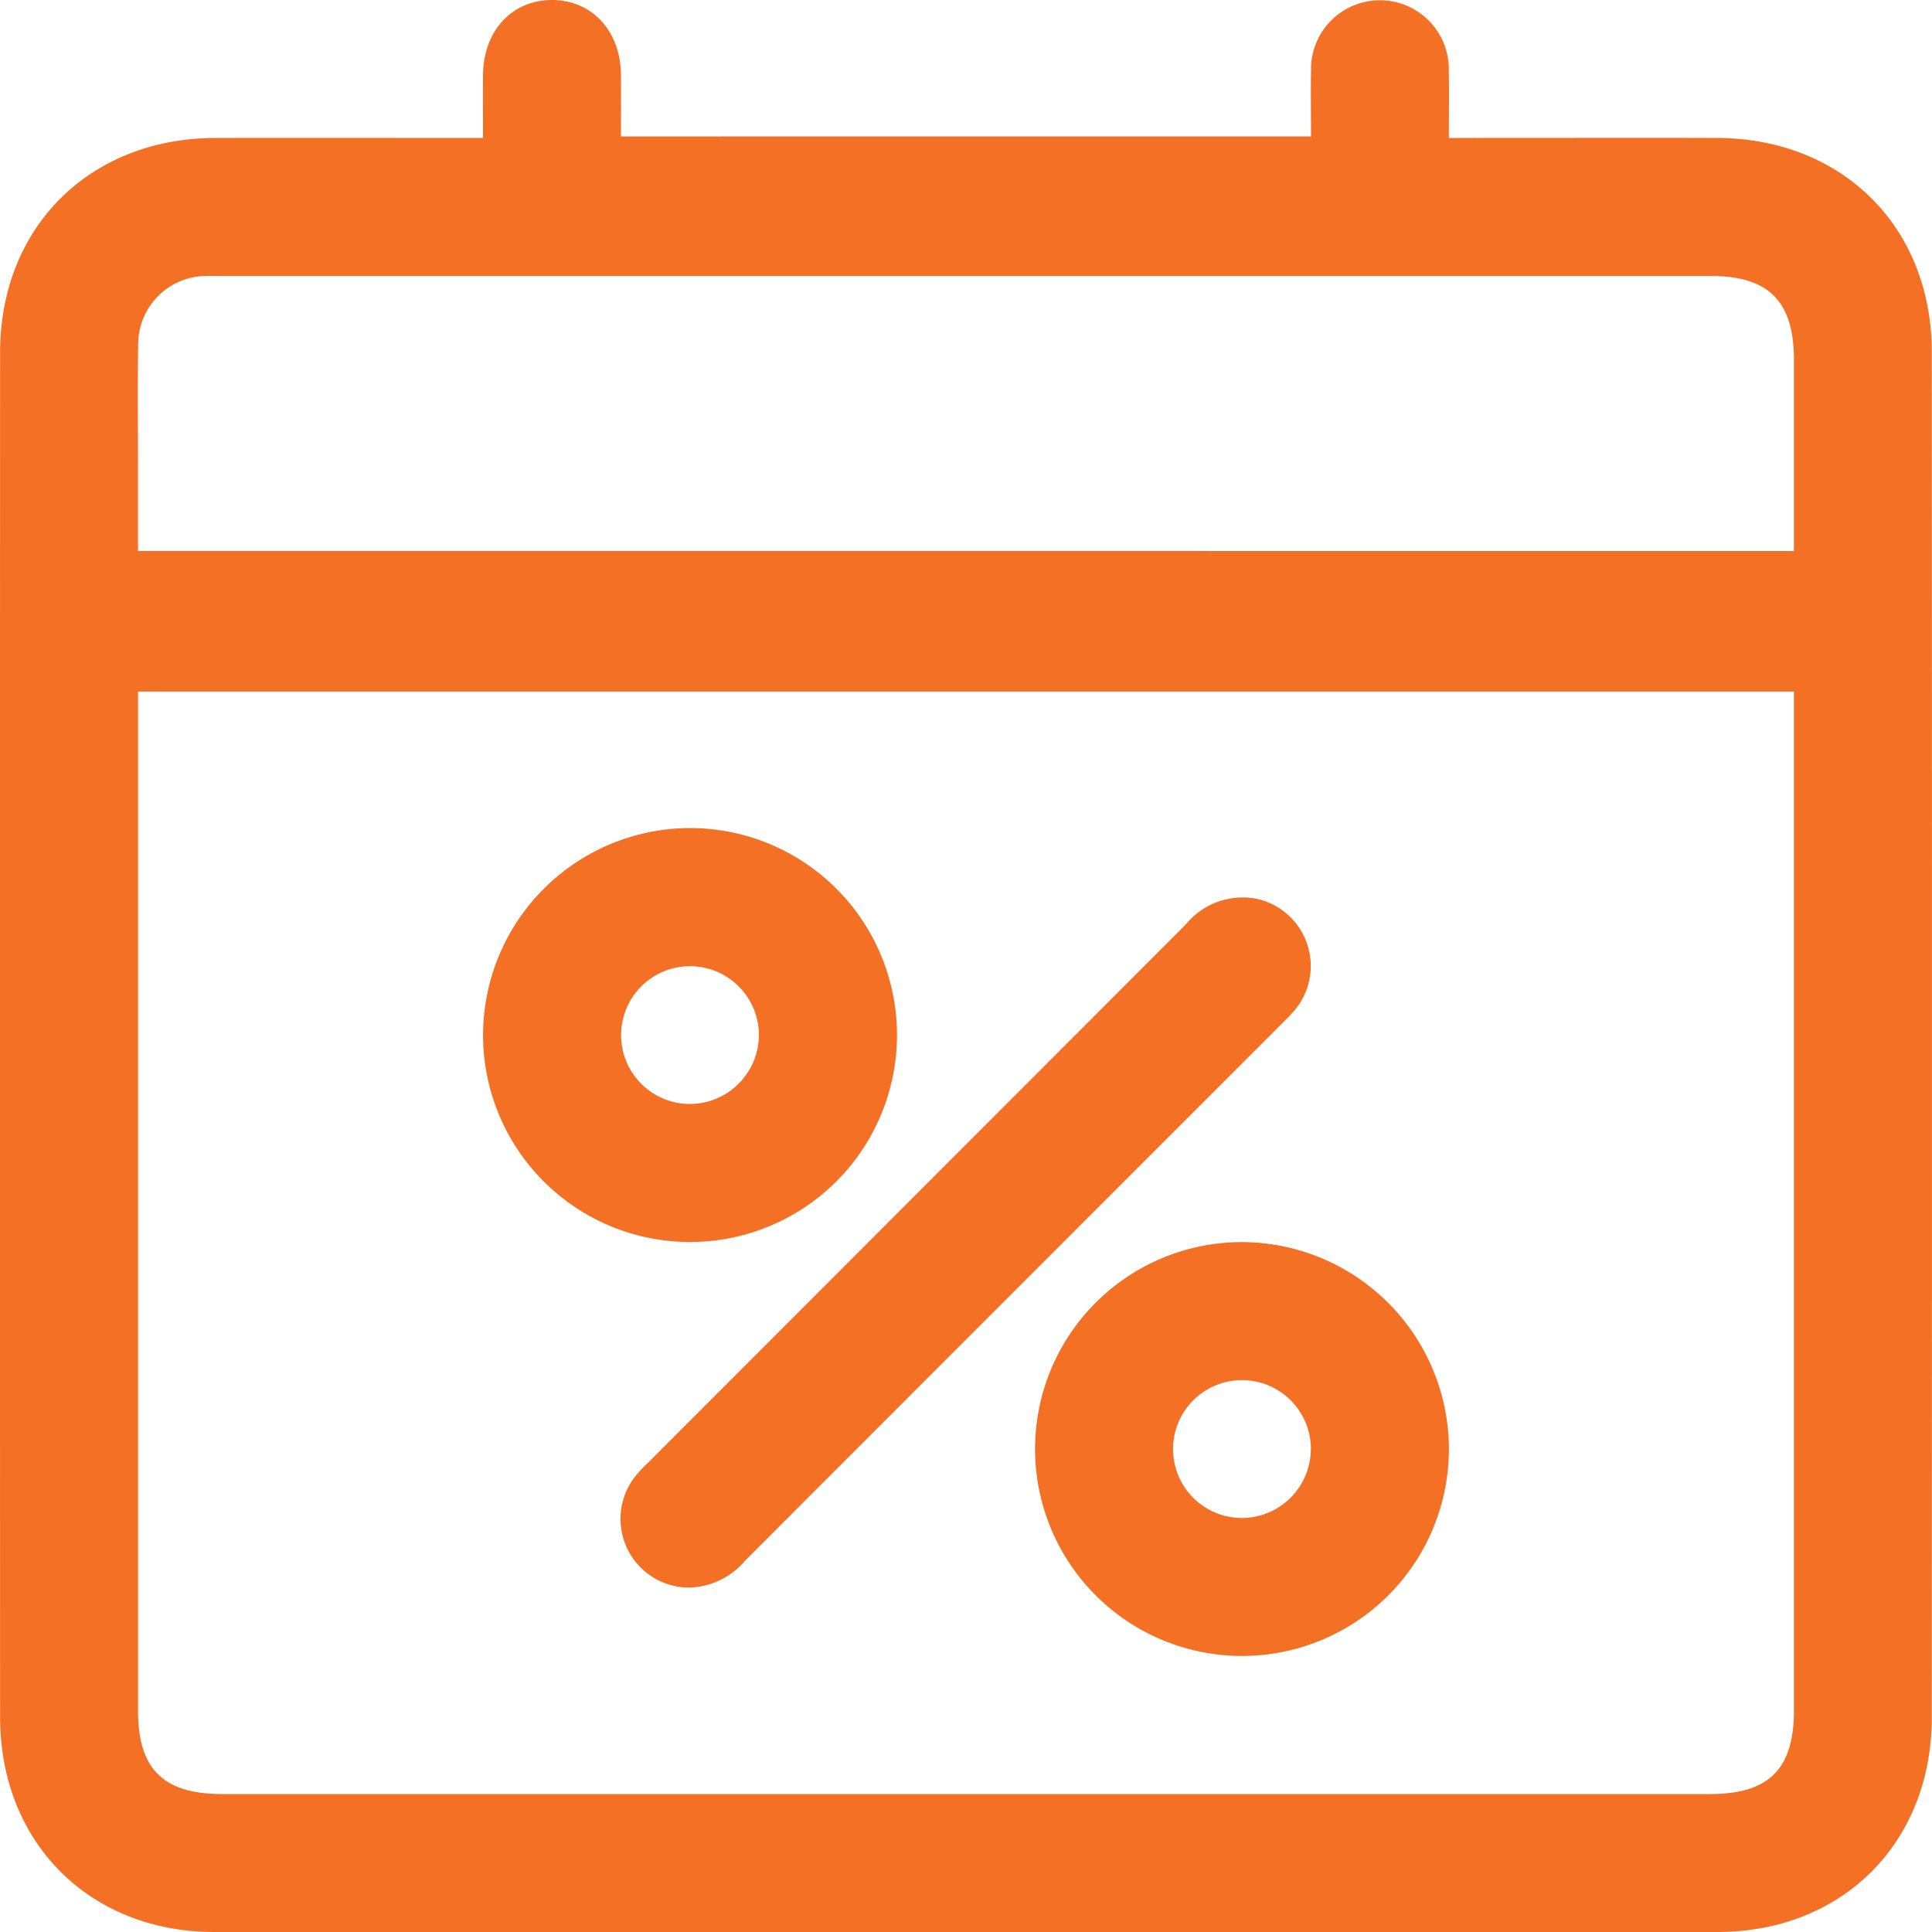
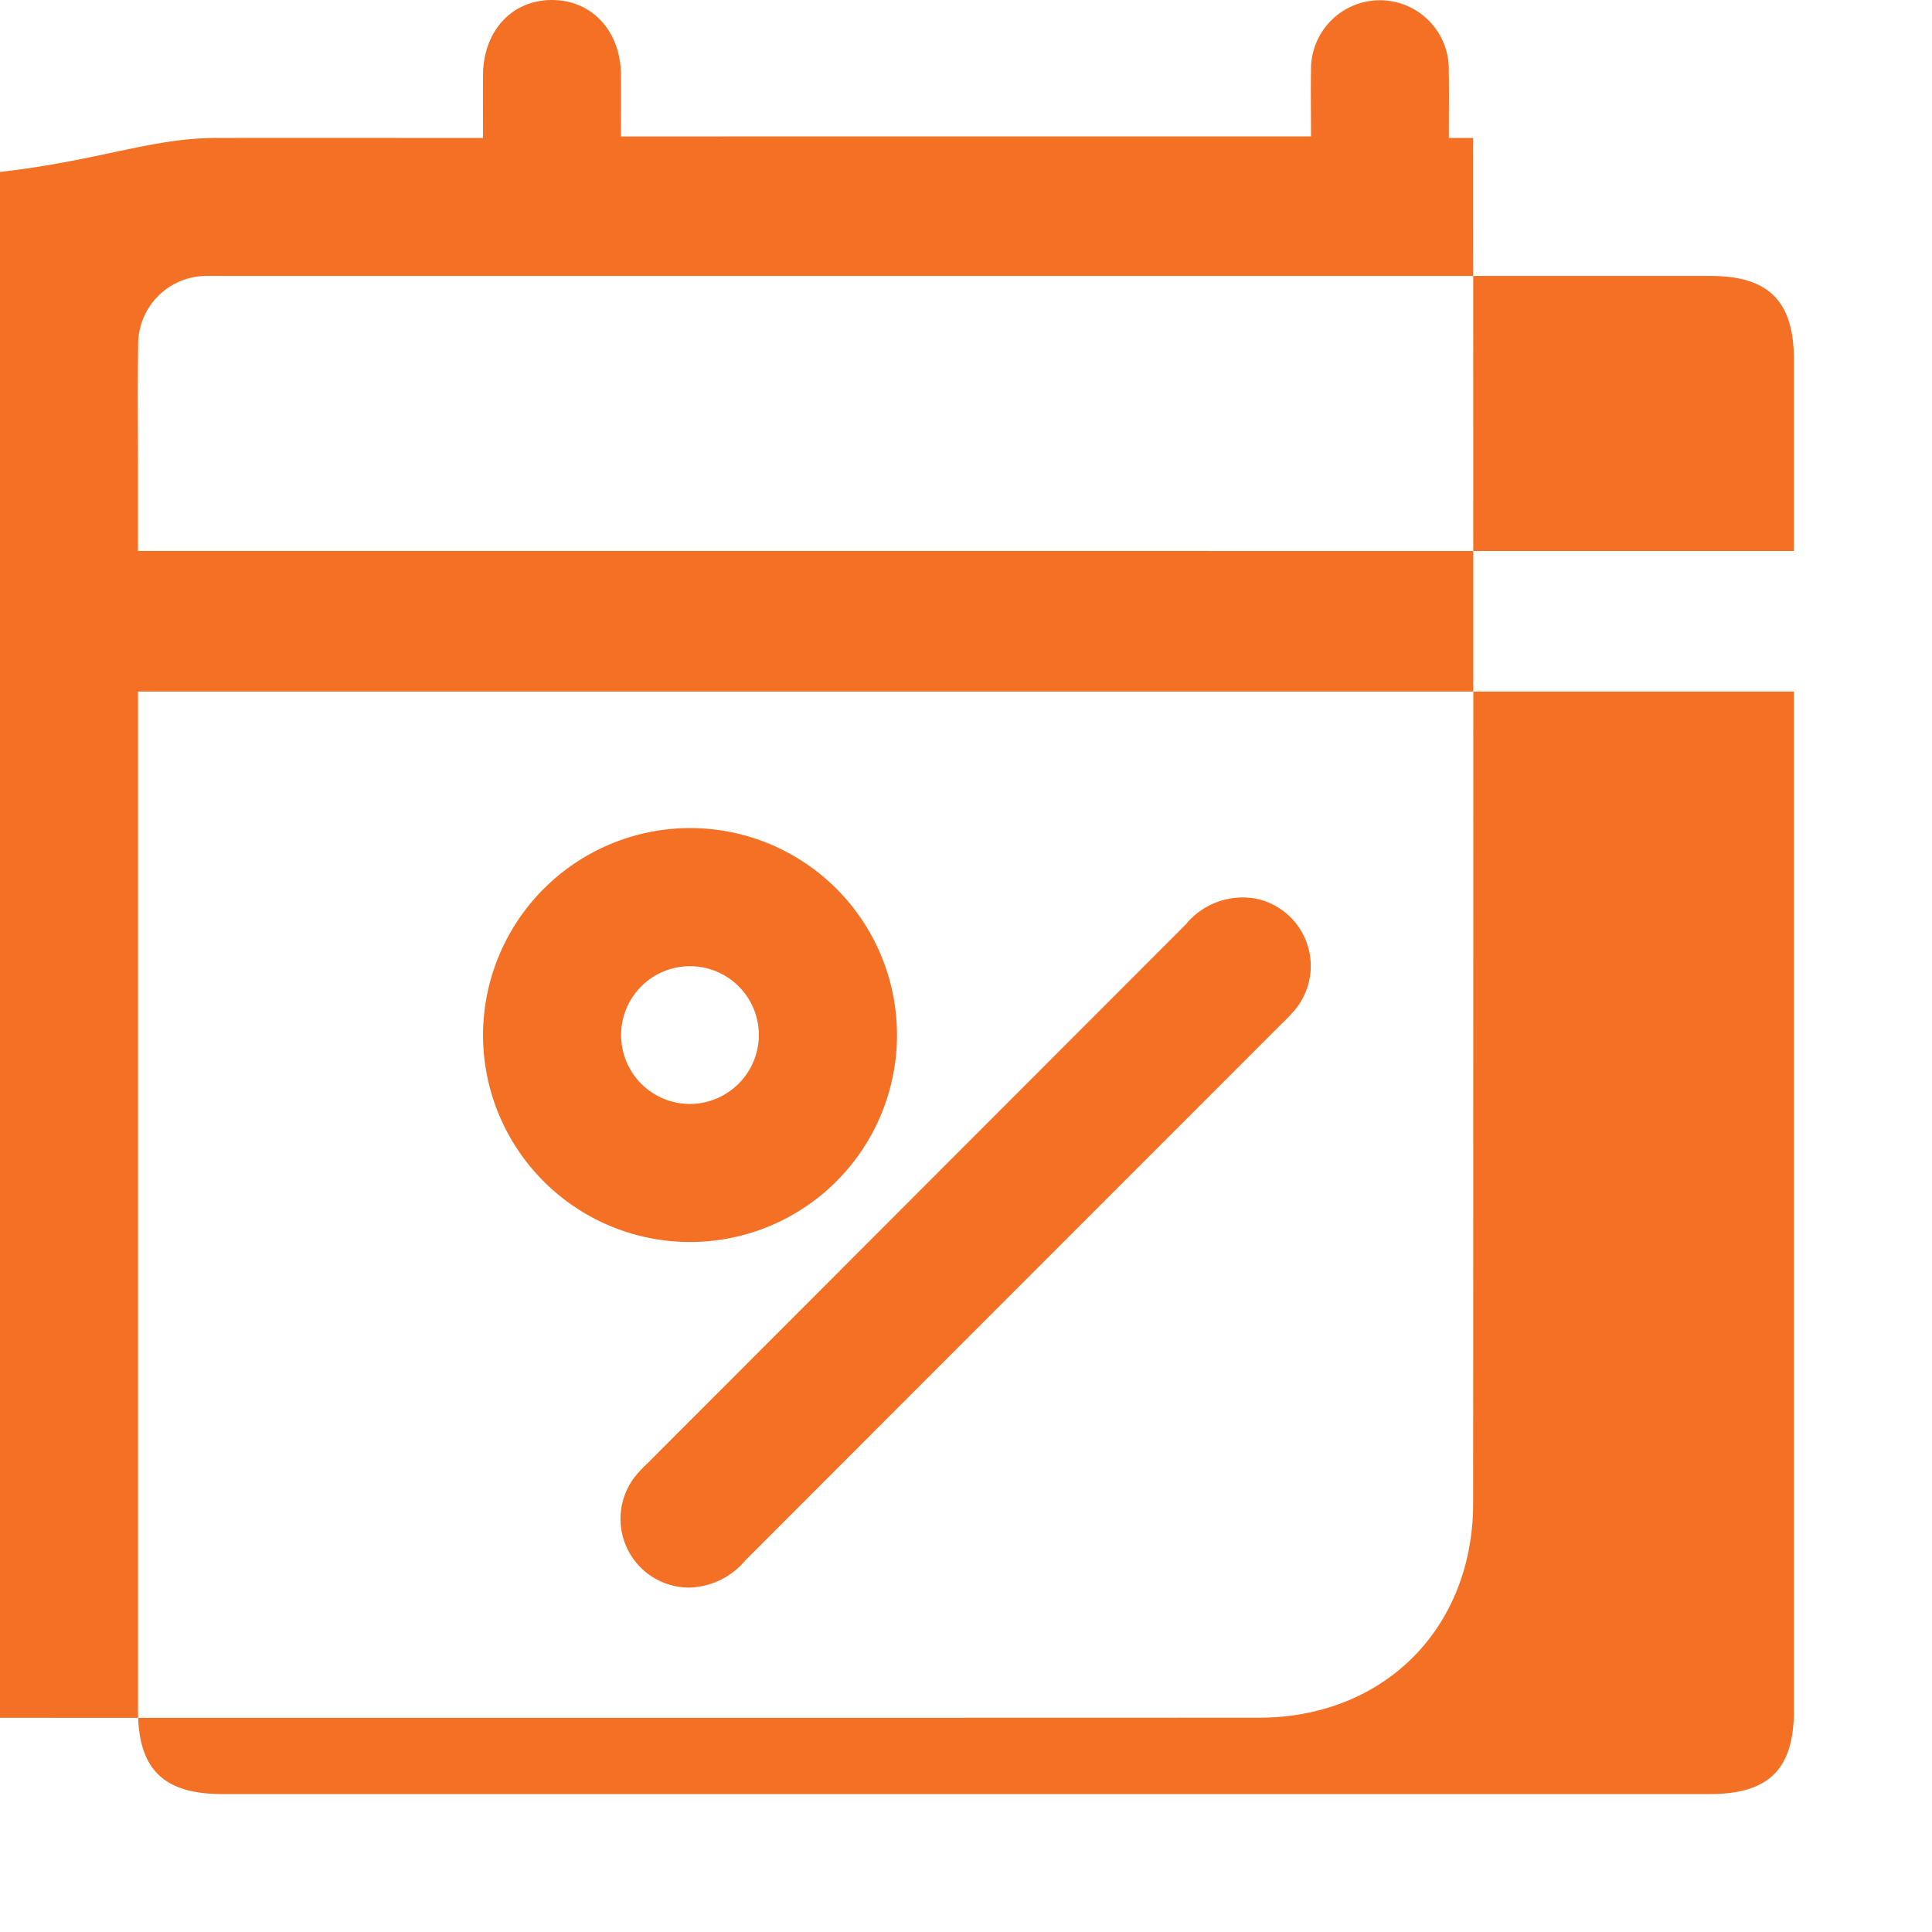
<svg xmlns="http://www.w3.org/2000/svg" id="icon" width="125" height="125.011" viewBox="0 0 125 125.011">
  <defs>
    <clipPath id="clip-path">
      <rect id="Rectangle_46" data-name="Rectangle 46" width="125" height="125.011" fill="#f37024" />
    </clipPath>
  </defs>
  <g id="Group_64" data-name="Group 64" clip-path="url(#clip-path)">
-     <path id="Path_81" data-name="Path 81" d="M84.823,8.824c0-1.493-.024-2.883,0-4.274a4.458,4.458,0,1,1,8.914.034c.026,1.388.005,2.775.005,4.34h1.572c5.255,0,10.51-.011,15.763,0,8.123.018,13.908,5.762,13.911,13.863q.02,44.157,0,88.312c0,8.12-5.769,13.895-13.876,13.9q-48.613.016-97.226,0c-8.1,0-13.876-5.791-13.879-13.895q-.016-44.157,0-88.312C.011,14.7,5.8,8.946,13.916,8.927c5.714-.013,11.428,0,17.335,0,0-1.4-.008-2.733,0-4.06C31.272,2.01,33.1.011,35.694,0s4.458,2,4.482,4.828c.011,1.3,0,2.6,0,4Zm31.245,35.917H8.931v65.933c0,3.783,1.633,5.4,5.45,5.4q48.122,0,96.245,0c3.82,0,5.442-1.609,5.442-5.411V44.742Zm0-9.093V23.294c0-3.807-1.625-5.442-5.411-5.442H14.415c-.324,0-.652-.005-.976,0a4.432,4.432,0,0,0-4.5,4.522c-.04,2.556-.011,5.115-.011,7.672v5.6Z" transform="translate(-0.001 0.001)" fill="#f37024" />
+     <path id="Path_81" data-name="Path 81" d="M84.823,8.824c0-1.493-.024-2.883,0-4.274a4.458,4.458,0,1,1,8.914.034c.026,1.388.005,2.775.005,4.34h1.572q.02,44.157,0,88.312c0,8.12-5.769,13.895-13.876,13.9q-48.613.016-97.226,0c-8.1,0-13.876-5.791-13.879-13.895q-.016-44.157,0-88.312C.011,14.7,5.8,8.946,13.916,8.927c5.714-.013,11.428,0,17.335,0,0-1.4-.008-2.733,0-4.06C31.272,2.01,33.1.011,35.694,0s4.458,2,4.482,4.828c.011,1.3,0,2.6,0,4Zm31.245,35.917H8.931v65.933c0,3.783,1.633,5.4,5.45,5.4q48.122,0,96.245,0c3.82,0,5.442-1.609,5.442-5.411V44.742Zm0-9.093V23.294c0-3.807-1.625-5.442-5.411-5.442H14.415c-.324,0-.652-.005-.976,0a4.432,4.432,0,0,0-4.5,4.522c-.04,2.556-.011,5.115-.011,7.672v5.6Z" transform="translate(-0.001 0.001)" fill="#f37024" />
    <path id="Path_82" data-name="Path 82" d="M19.679,66.676a4.447,4.447,0,0,1-3.535-7.136A8.251,8.251,0,0,1,17,58.619Q34.4,41.2,51.8,23.783a4.766,4.766,0,0,1,4.611-1.67,4.451,4.451,0,0,1,2.49,7.154,11.7,11.7,0,0,1-.863.91q-17.36,17.364-34.714,34.73a4.9,4.9,0,0,1-3.648,1.768" transform="translate(24.907 36.041)" fill="#f37024" />
    <path id="Path_83" data-name="Path 83" d="M25.206,20.308a13.391,13.391,0,1,1-13.359,13.42,13.414,13.414,0,0,1,13.359-13.42m4.487,13.415a4.457,4.457,0,1,0-4.445,4.437,4.48,4.48,0,0,0,4.445-4.437" transform="translate(19.406 33.267)" fill="#f37024" />
-     <path id="Path_84" data-name="Path 84" d="M52.161,43.836A13.388,13.388,0,1,1,38.618,30.463,13.419,13.419,0,0,1,52.161,43.836m-8.93.021A4.459,4.459,0,1,0,38.8,48.312a4.476,4.476,0,0,0,4.427-4.456" transform="translate(41.583 49.901)" fill="#f37024" />
  </g>
</svg>